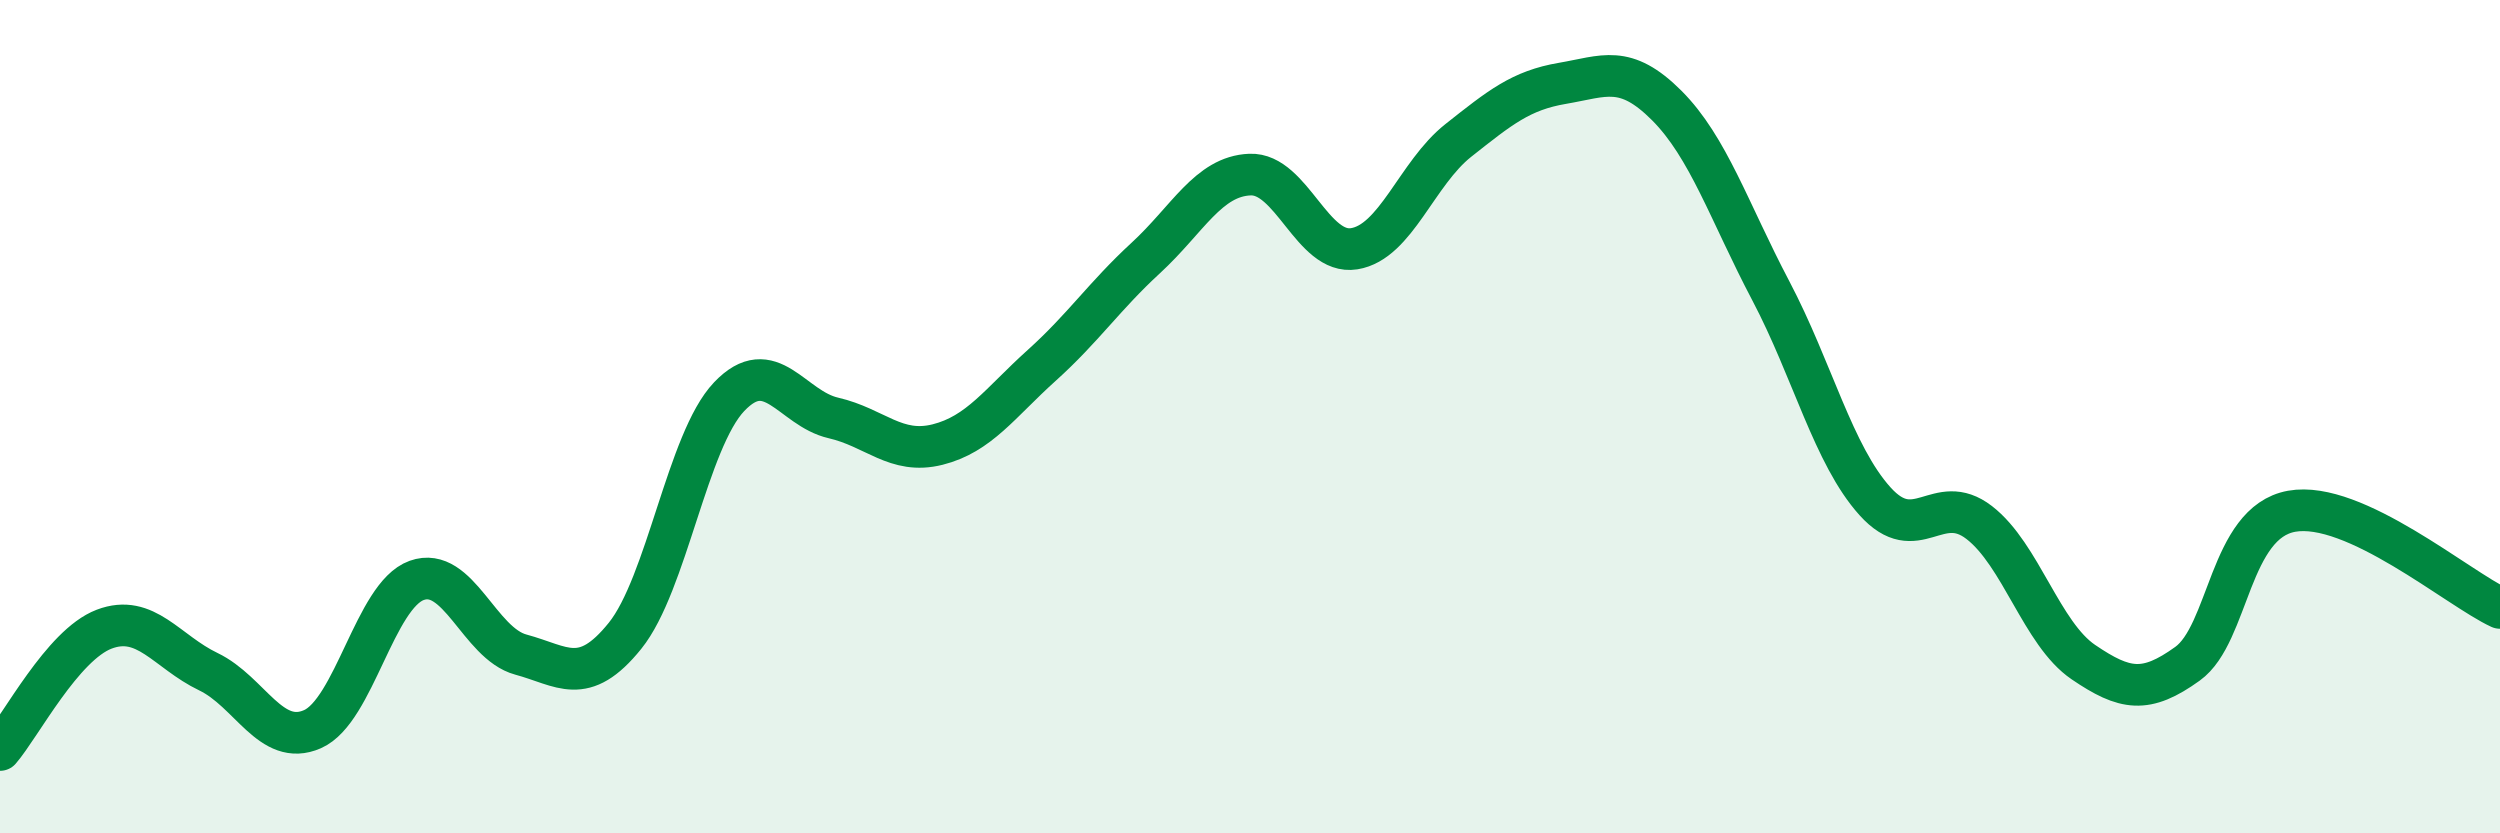
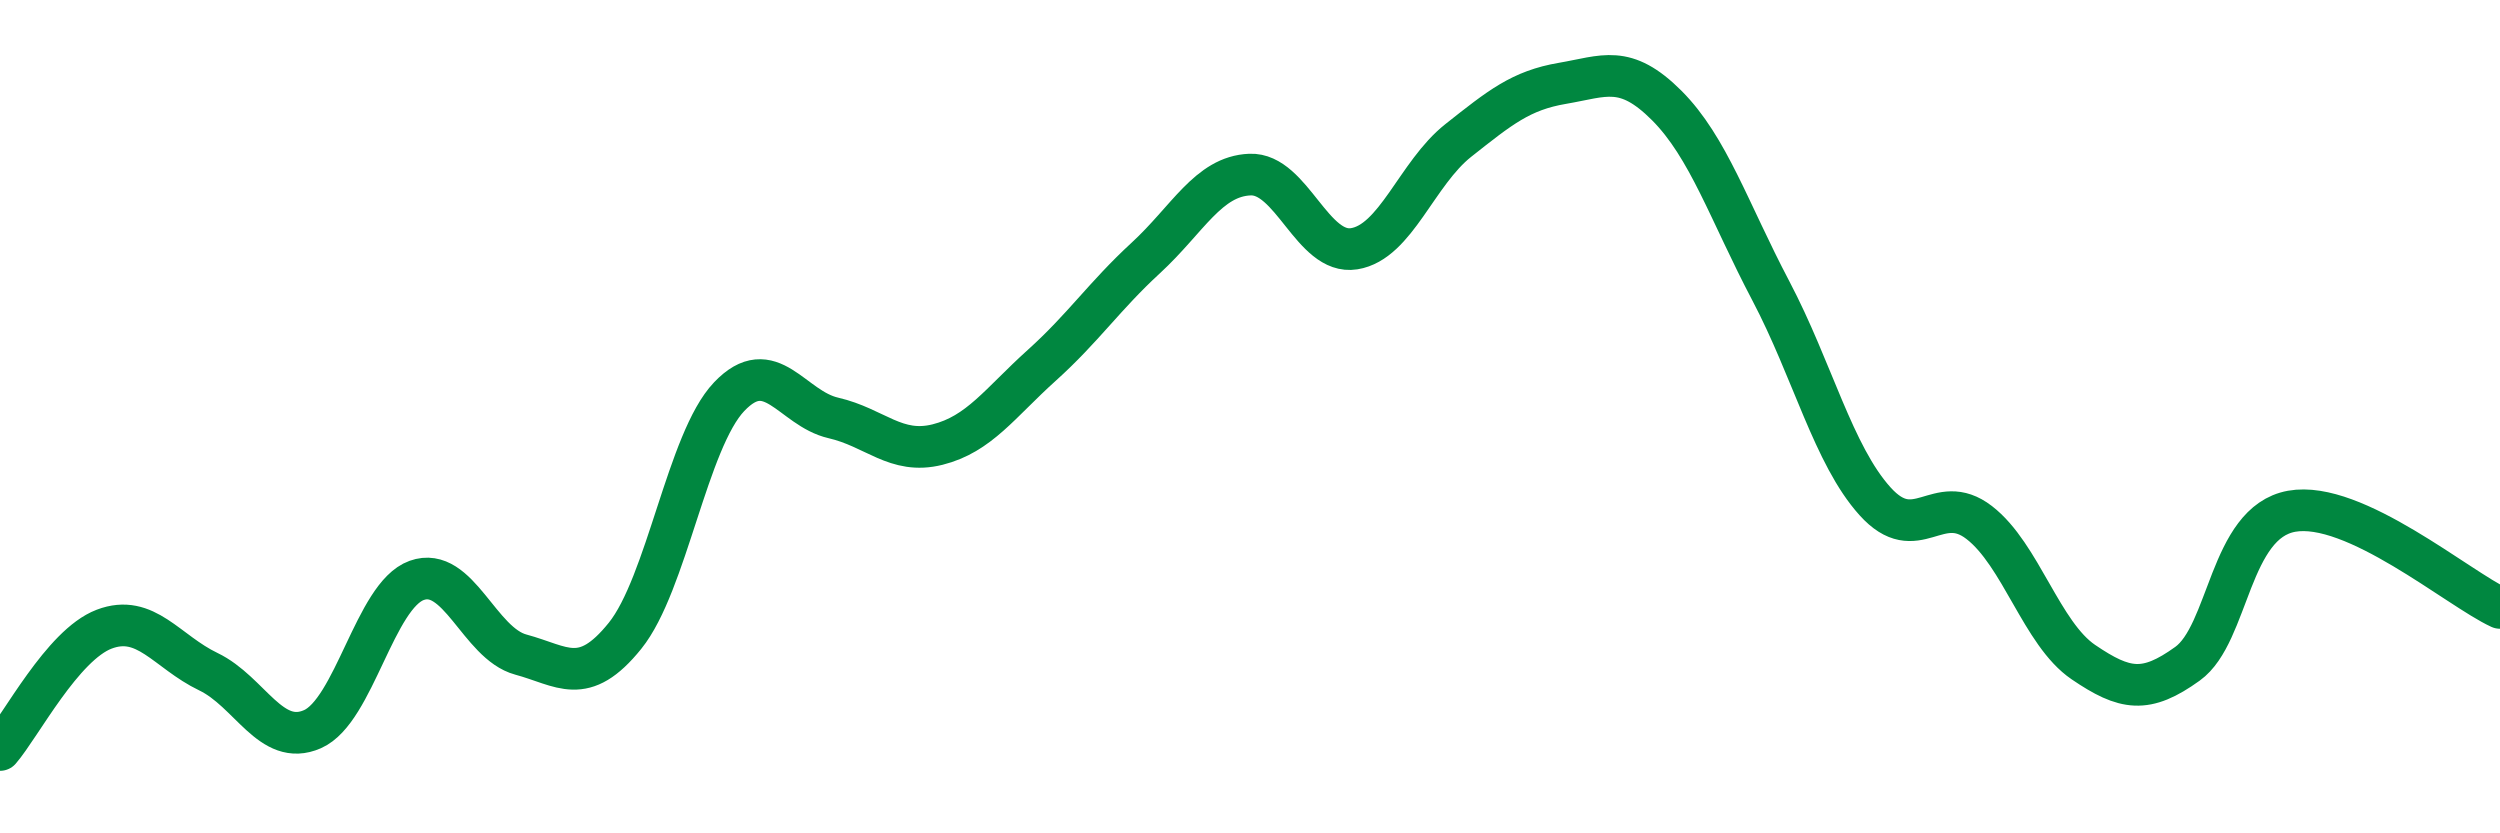
<svg xmlns="http://www.w3.org/2000/svg" width="60" height="20" viewBox="0 0 60 20">
-   <path d="M 0,18 C 0.5,17.42 1.5,15.48 2.5,15.1 C 3.5,14.72 4,15.64 5,16.12 C 6,16.6 6.5,17.94 7.5,17.5 C 8.5,17.06 9,14.29 10,13.93 C 11,13.57 11.5,15.44 12.5,15.71 C 13.5,15.98 14,16.5 15,15.26 C 16,14.02 16.5,10.57 17.5,9.52 C 18.5,8.47 19,9.8 20,10.03 C 21,10.26 21.5,10.92 22.5,10.67 C 23.5,10.42 24,9.67 25,8.77 C 26,7.87 26.5,7.11 27.5,6.19 C 28.5,5.27 29,4.23 30,4.19 C 31,4.15 31.5,6.13 32.5,5.97 C 33.5,5.81 34,4.16 35,3.37 C 36,2.58 36.5,2.17 37.5,2 C 38.5,1.83 39,1.53 40,2.53 C 41,3.53 41.5,5.08 42.5,6.98 C 43.5,8.88 44,10.92 45,12.03 C 46,13.14 46.5,11.77 47.5,12.54 C 48.5,13.31 49,15.21 50,15.89 C 51,16.57 51.5,16.65 52.5,15.93 C 53.5,15.21 53.5,12.54 55,12.27 C 56.5,12 59,14.13 60,14.59L60 20L0 20Z" fill="#008740" opacity="0.1" stroke-linecap="round" stroke-linejoin="round" />
  <path d="M 0,18 C 0.5,17.42 1.5,15.48 2.5,15.1 C 3.5,14.72 4,15.64 5,16.12 C 6,16.6 6.5,17.94 7.5,17.5 C 8.5,17.06 9,14.29 10,13.93 C 11,13.57 11.5,15.44 12.5,15.71 C 13.5,15.98 14,16.5 15,15.26 C 16,14.02 16.5,10.57 17.5,9.52 C 18.5,8.47 19,9.8 20,10.03 C 21,10.26 21.5,10.92 22.5,10.67 C 23.5,10.42 24,9.67 25,8.77 C 26,7.87 26.5,7.11 27.5,6.19 C 28.5,5.27 29,4.23 30,4.19 C 31,4.15 31.5,6.13 32.5,5.97 C 33.5,5.81 34,4.16 35,3.37 C 36,2.58 36.5,2.17 37.5,2 C 38.5,1.83 39,1.53 40,2.53 C 41,3.53 41.5,5.08 42.5,6.98 C 43.5,8.88 44,10.92 45,12.03 C 46,13.14 46.5,11.77 47.5,12.54 C 48.5,13.31 49,15.21 50,15.89 C 51,16.57 51.5,16.65 52.5,15.93 C 53.5,15.21 53.5,12.54 55,12.27 C 56.5,12 59,14.13 60,14.59" stroke="#008740" stroke-width="1" fill="none" stroke-linecap="round" stroke-linejoin="round" />
</svg>